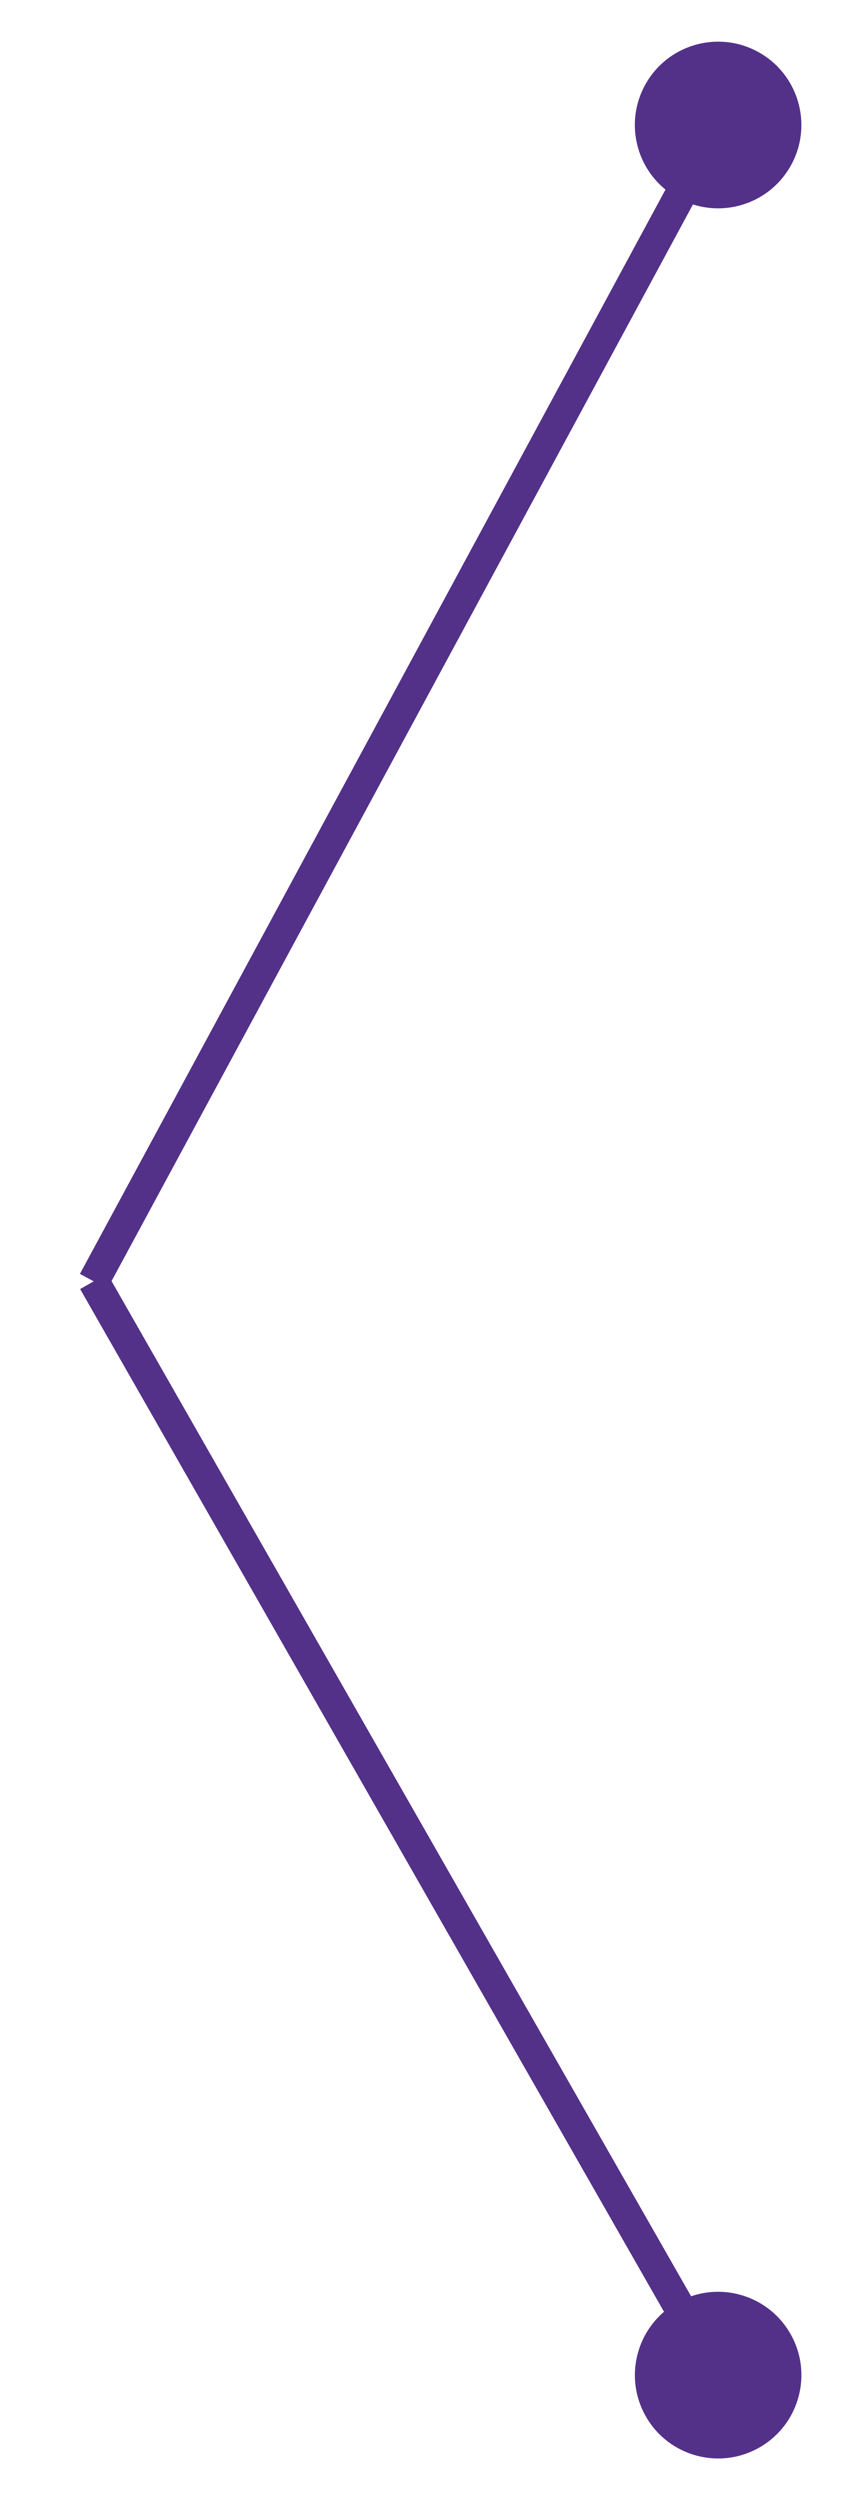
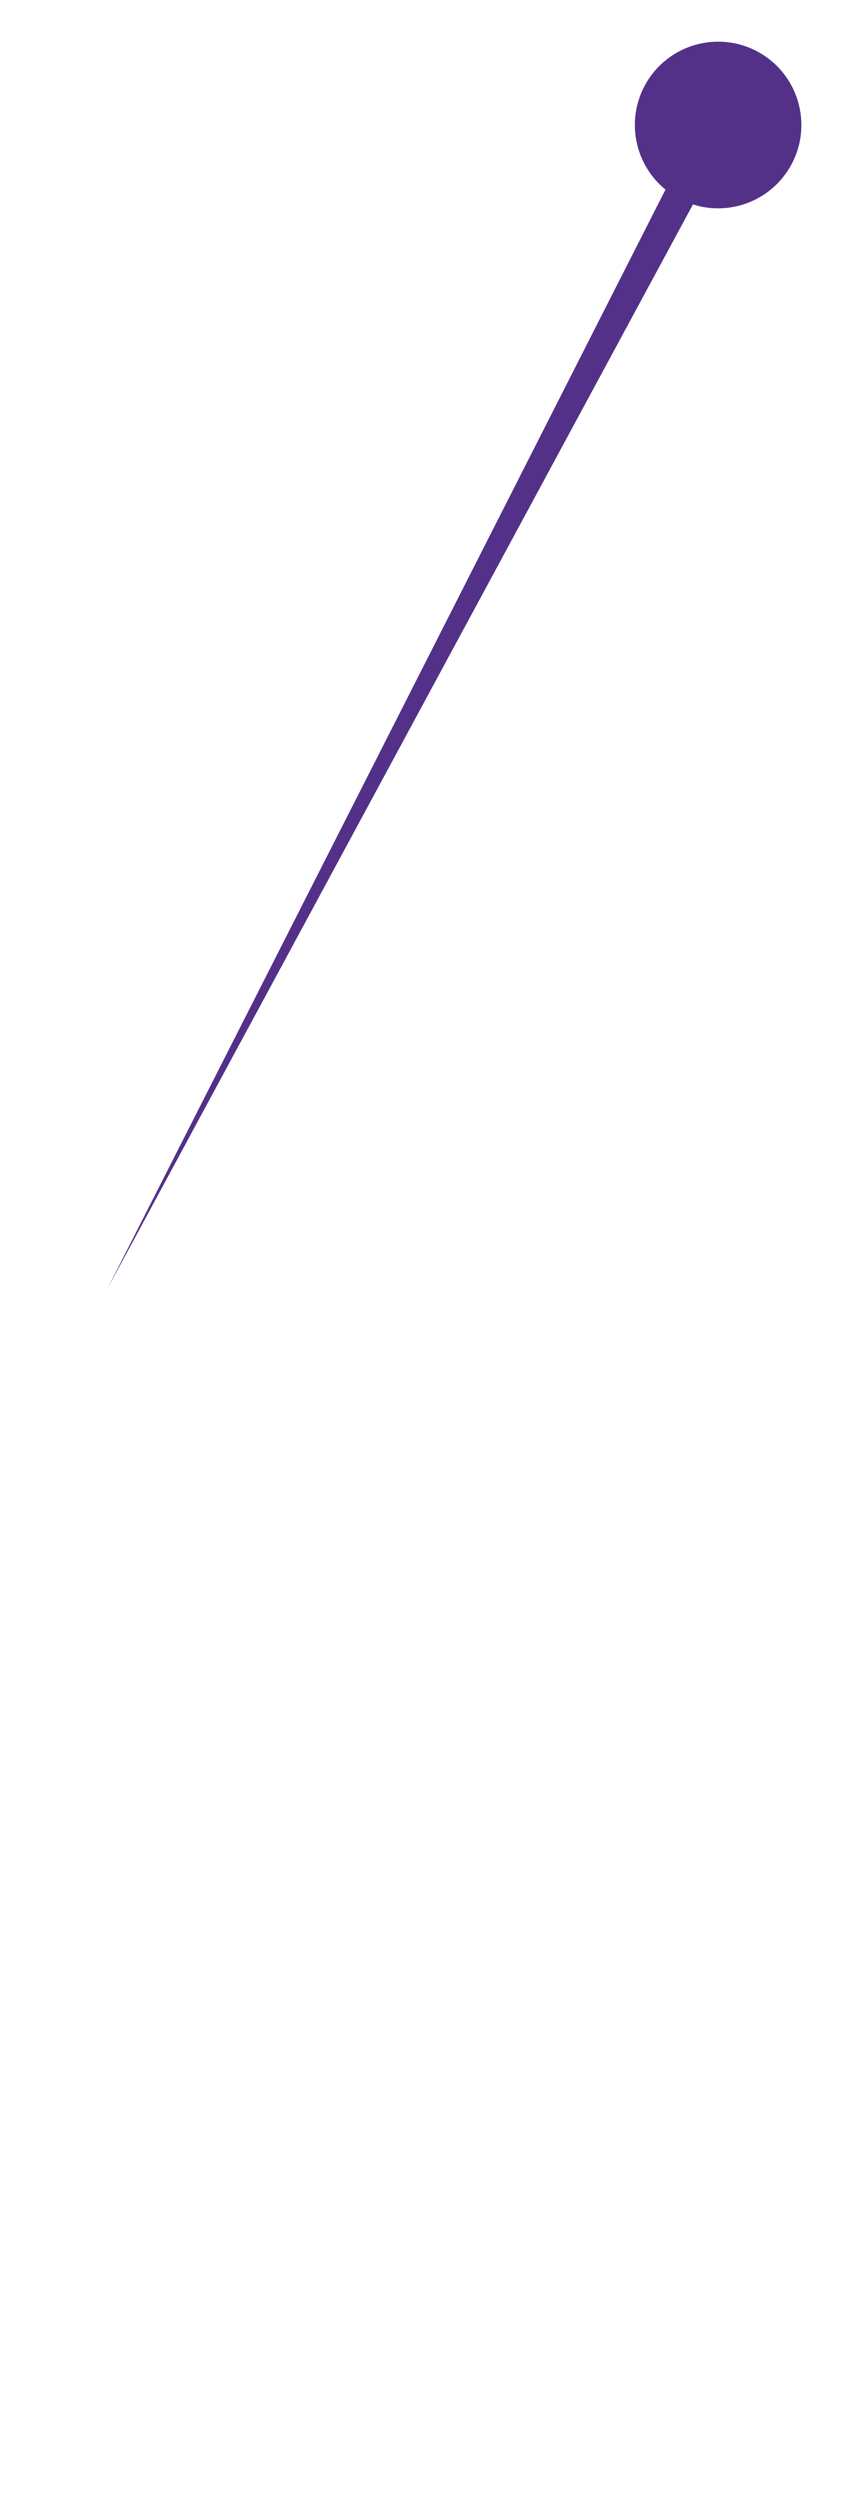
<svg xmlns="http://www.w3.org/2000/svg" width="27" height="80" viewBox="0 0 27 80" fill="none">
-   <path fill-rule="evenodd" clip-rule="evenodd" d="M21.314 6.067L2.56 40.762L3.44 41.238L22.194 6.542C23.391 6.923 24.727 6.413 25.346 5.268C26.046 3.972 25.564 2.354 24.268 1.654C22.973 0.954 21.355 1.436 20.654 2.732C20.035 3.877 20.34 5.274 21.314 6.067Z" fill="#533189" />
-   <path fill-rule="evenodd" clip-rule="evenodd" d="M22.135 73.477L3.435 40.752L2.567 41.248L21.267 73.973C20.312 74.789 20.04 76.193 20.686 77.323C21.416 78.602 23.045 79.046 24.324 78.315C25.603 77.585 26.047 75.956 25.316 74.677C24.671 73.547 23.323 73.068 22.135 73.477Z" fill="#533189" />
+   <path fill-rule="evenodd" clip-rule="evenodd" d="M21.314 6.067L3.44 41.238L22.194 6.542C23.391 6.923 24.727 6.413 25.346 5.268C26.046 3.972 25.564 2.354 24.268 1.654C22.973 0.954 21.355 1.436 20.654 2.732C20.035 3.877 20.34 5.274 21.314 6.067Z" fill="#533189" />
</svg>